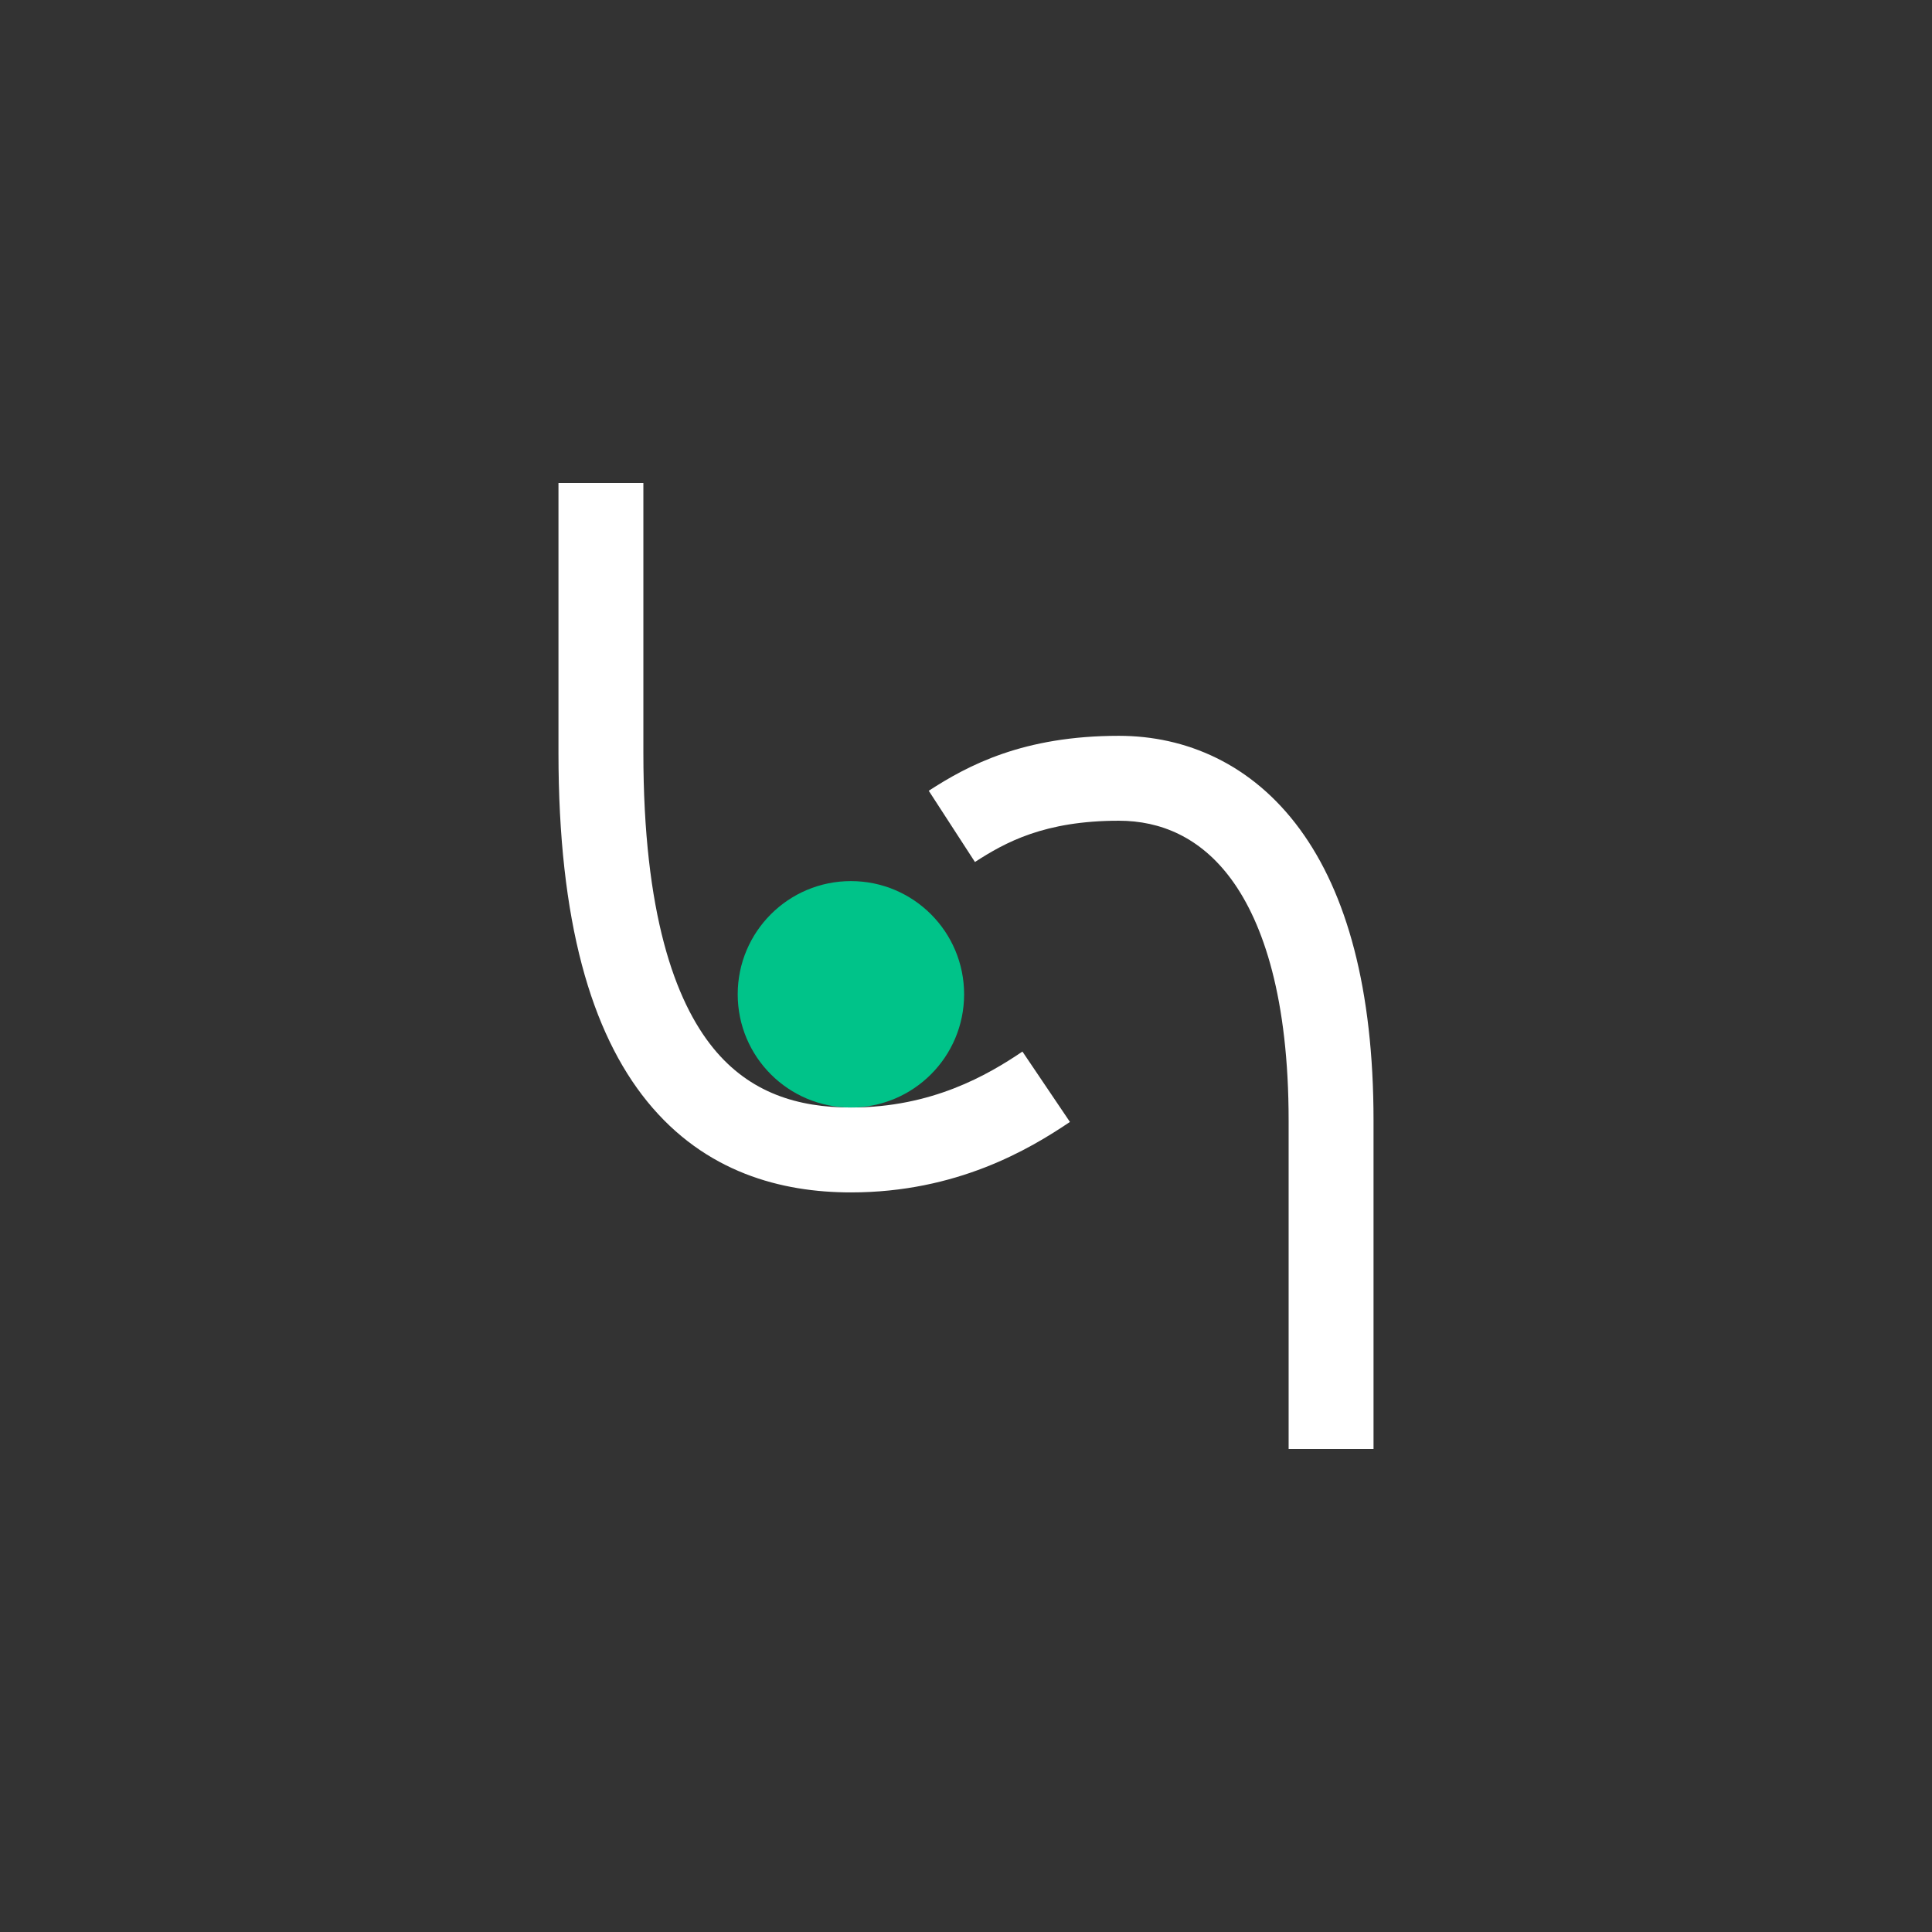
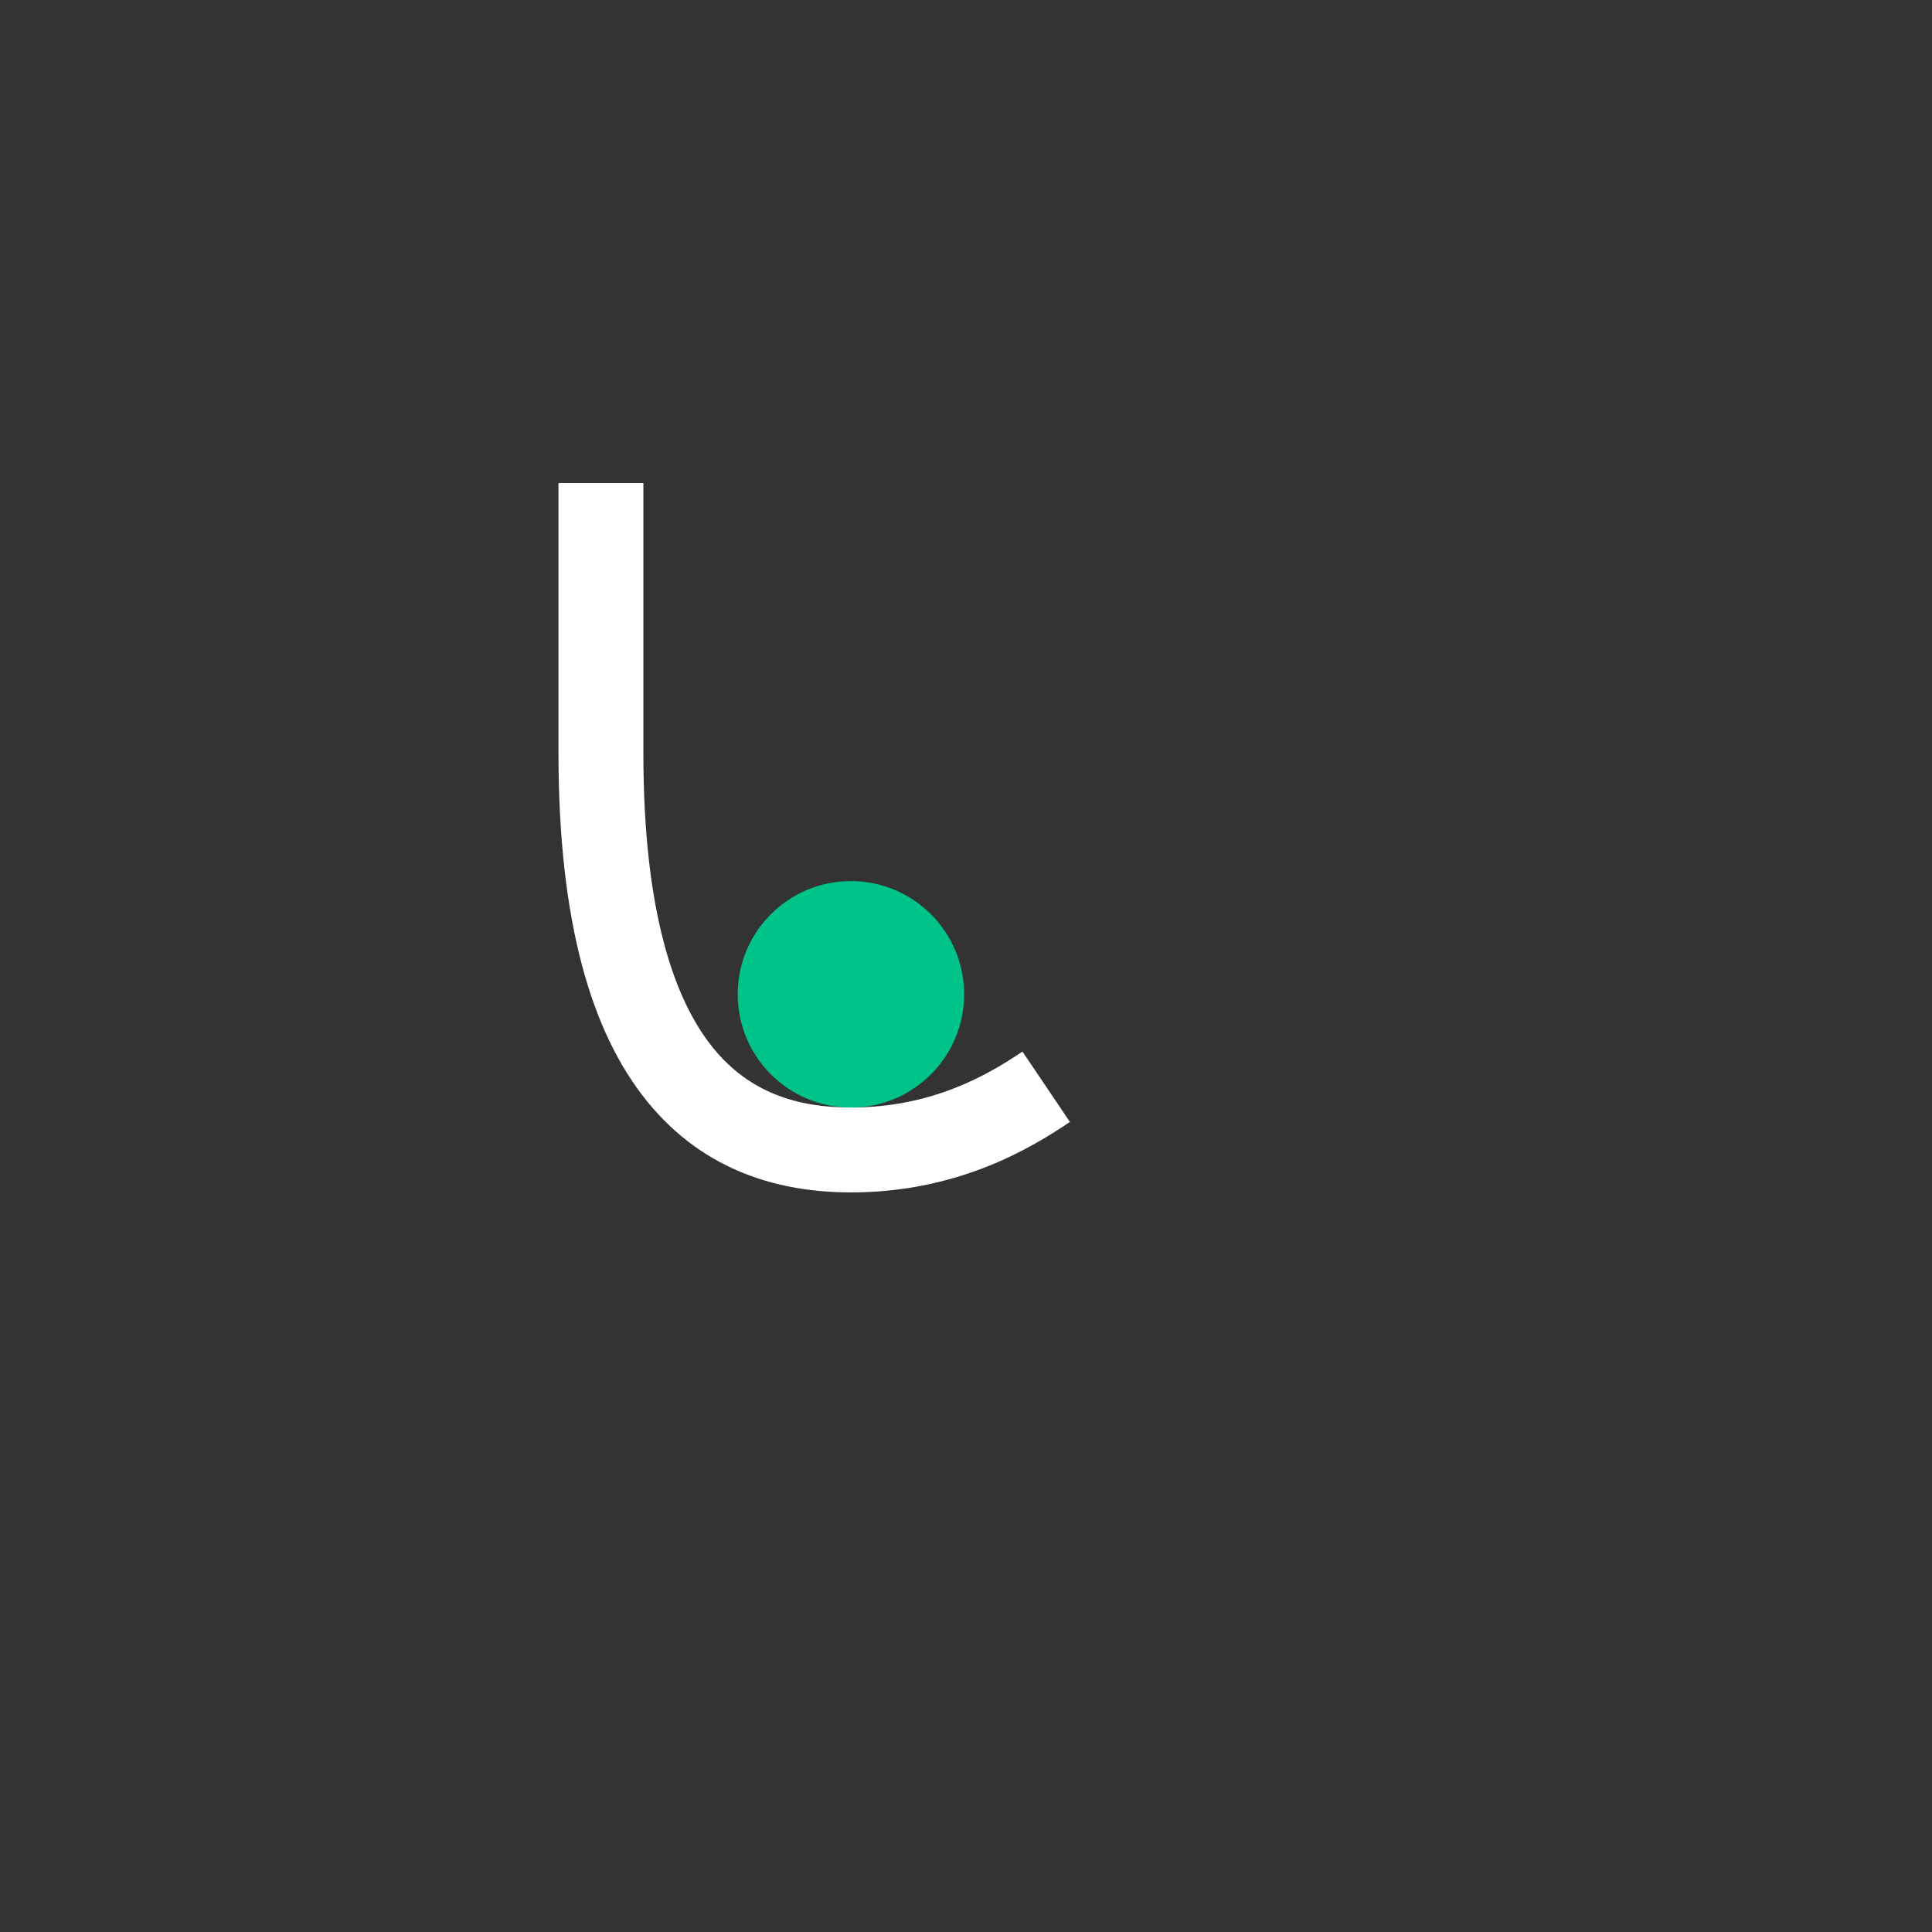
<svg xmlns="http://www.w3.org/2000/svg" width="128" height="128" viewBox="0 0 128 128" fill="none">
  <rect x="0" y="0" width="128" height="128" fill="#333333" stroke="none" />
  <path d="M63.875 65.875C63.875 70.017 60.517 73.375 56.375 73.375C52.233 73.375 48.875 70.017 48.875 65.875C48.875 61.733 52.233 58.375 56.375 58.375C60.517 58.375 63.875 61.733 63.875 65.875Z" fill="#00C389" />
-   <path fill-rule="evenodd" clip-rule="evenodd" d="M61.532 52.39C64.148 50.694 67.8 48.75 74.125 48.75C78.563 48.75 82.943 50.604 86.12 54.939C89.222 59.171 91 65.515 91 74.25V96C91 96 91 96 88.188 96C85.375 96 85.375 96 85.375 96V74.25C85.375 66.173 83.716 61.173 81.584 58.264C79.526 55.458 76.875 54.375 74.125 54.375C69.2 54.375 66.602 55.806 64.593 57.11L61.532 52.39Z" fill="white" />
  <path fill-rule="evenodd" clip-rule="evenodd" d="M37 32C37 32 37 32 39.812 32C42.625 32 42.625 32 42.625 32V49.875C42.625 60.503 44.711 66.312 47.252 69.436C49.686 72.429 52.889 73.375 56.375 73.375C61.746 73.375 65.434 71.225 67.739 69.669L70.886 74.331C68.191 76.15 63.379 79 56.375 79C51.798 79 46.72 77.696 42.888 72.986C39.164 68.407 37 61.06 37 49.875V32Z" fill="white" />
</svg>